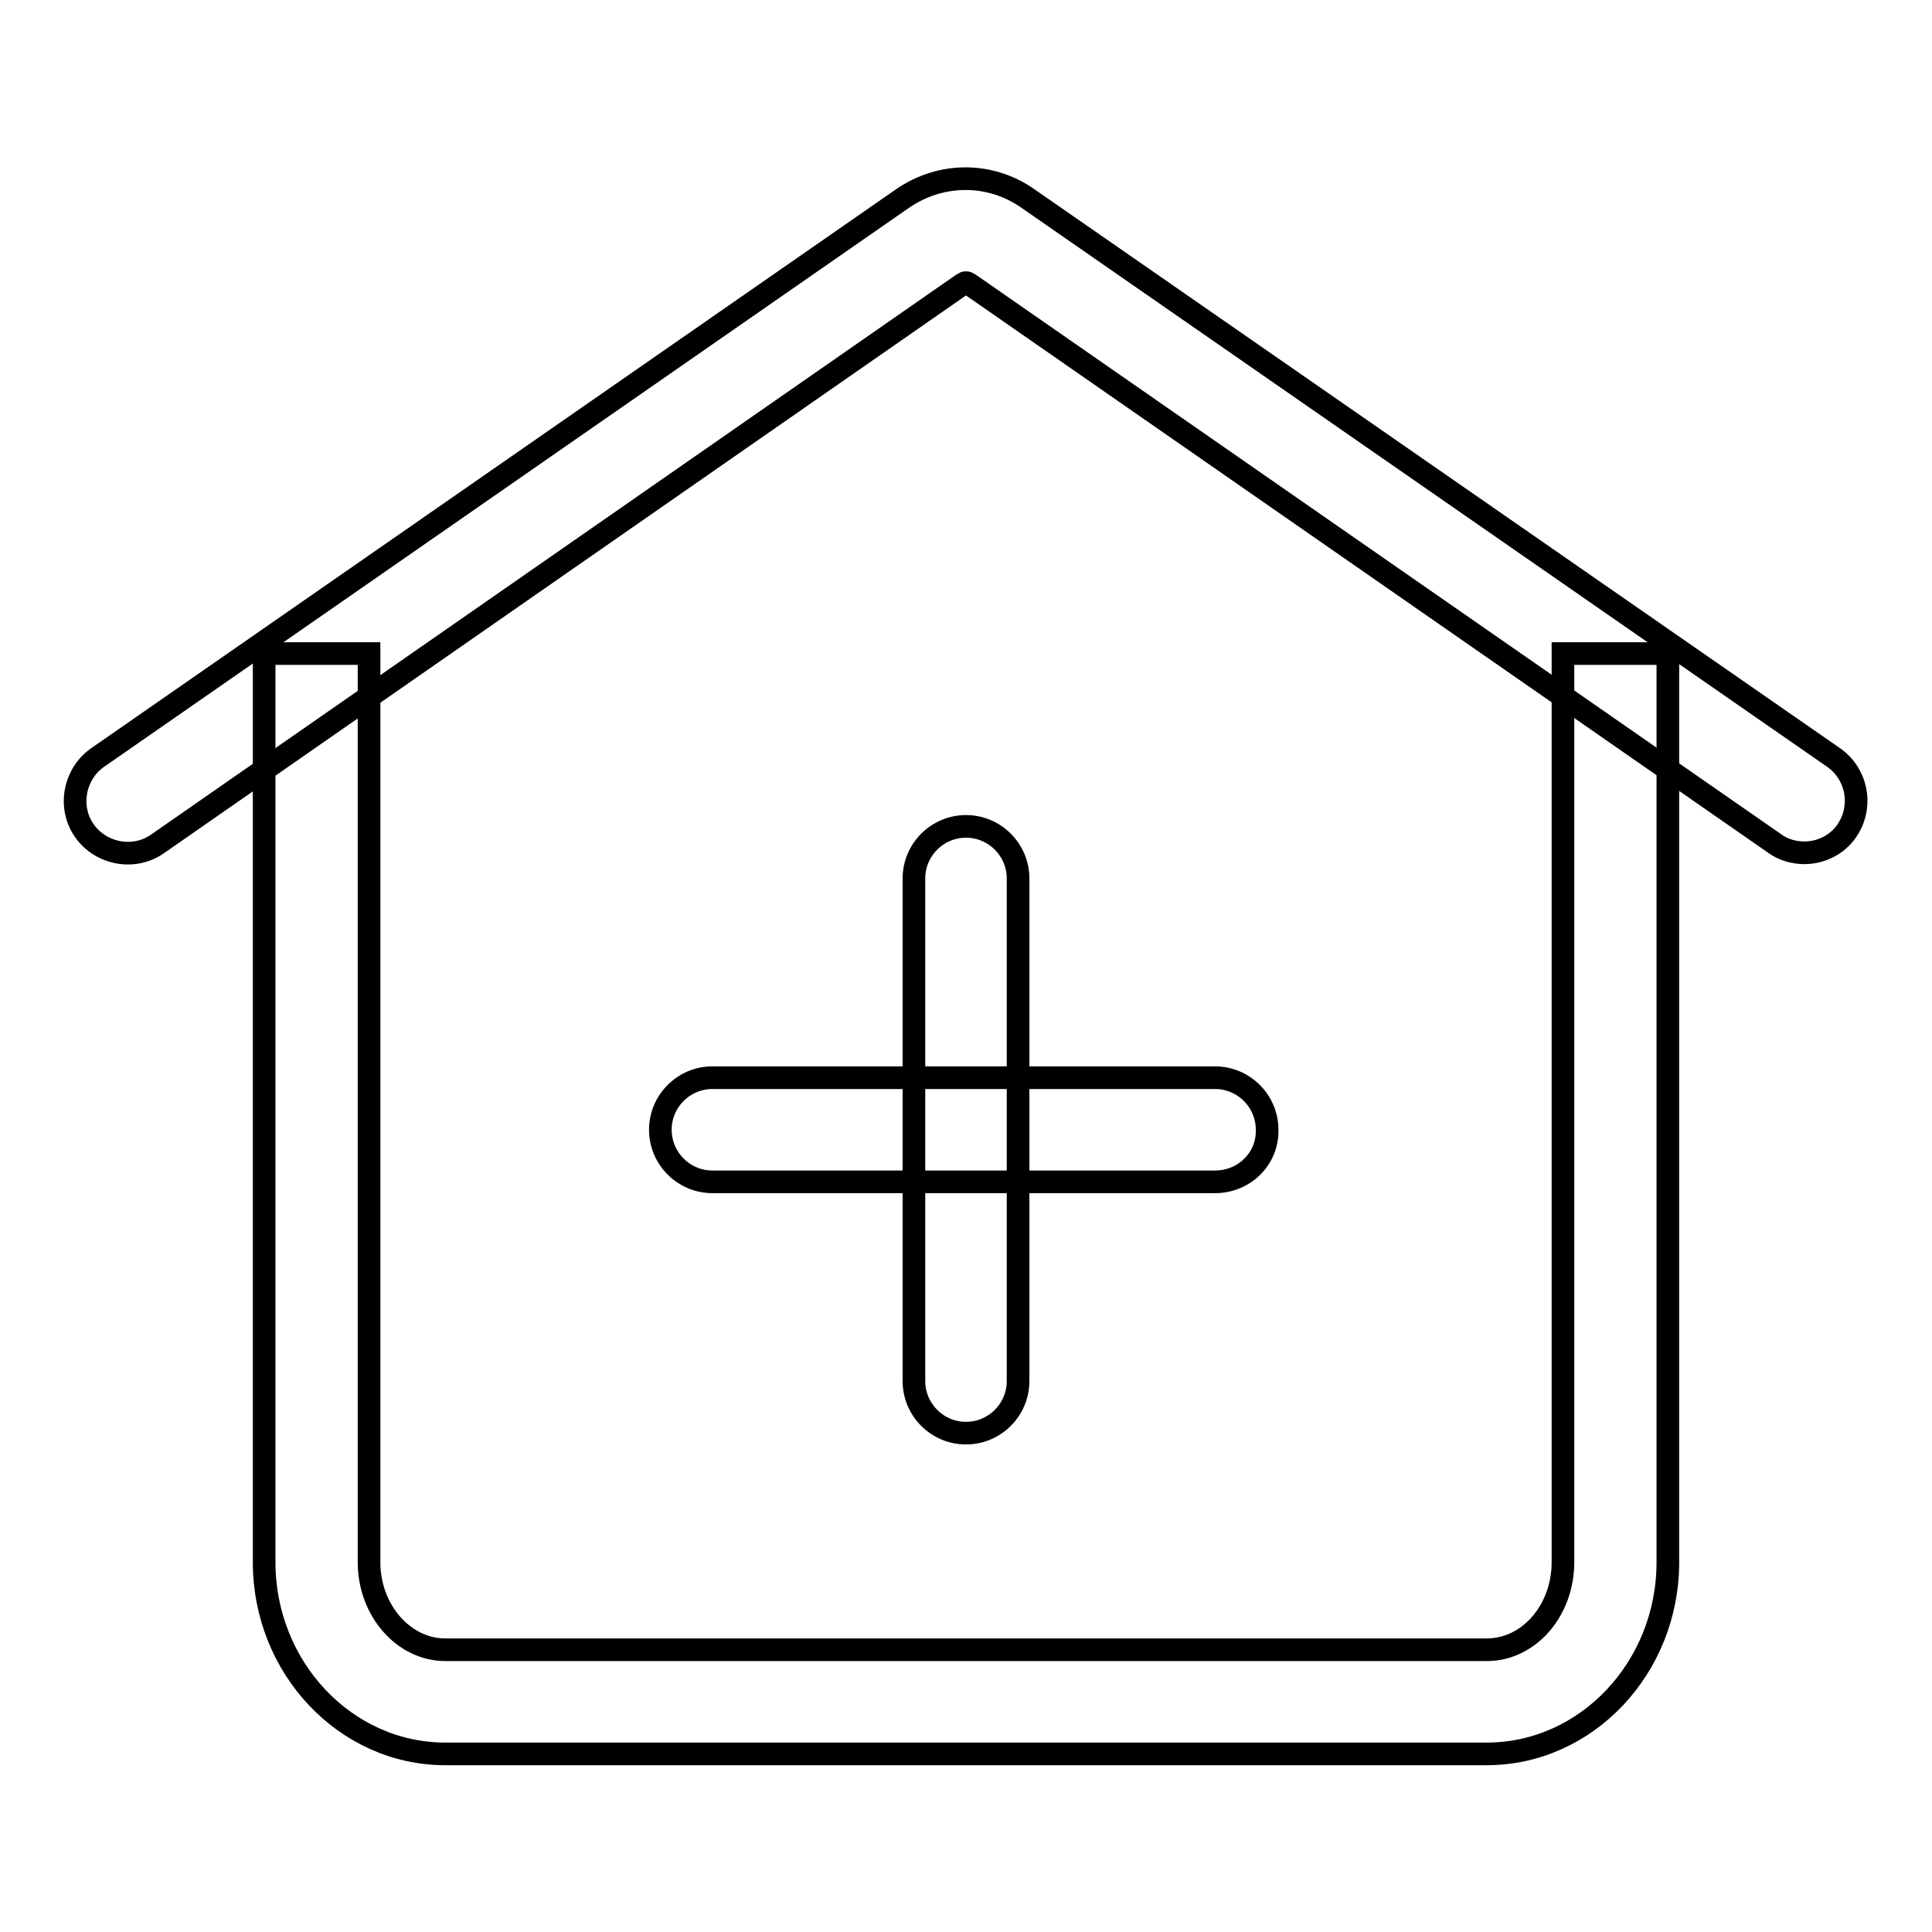
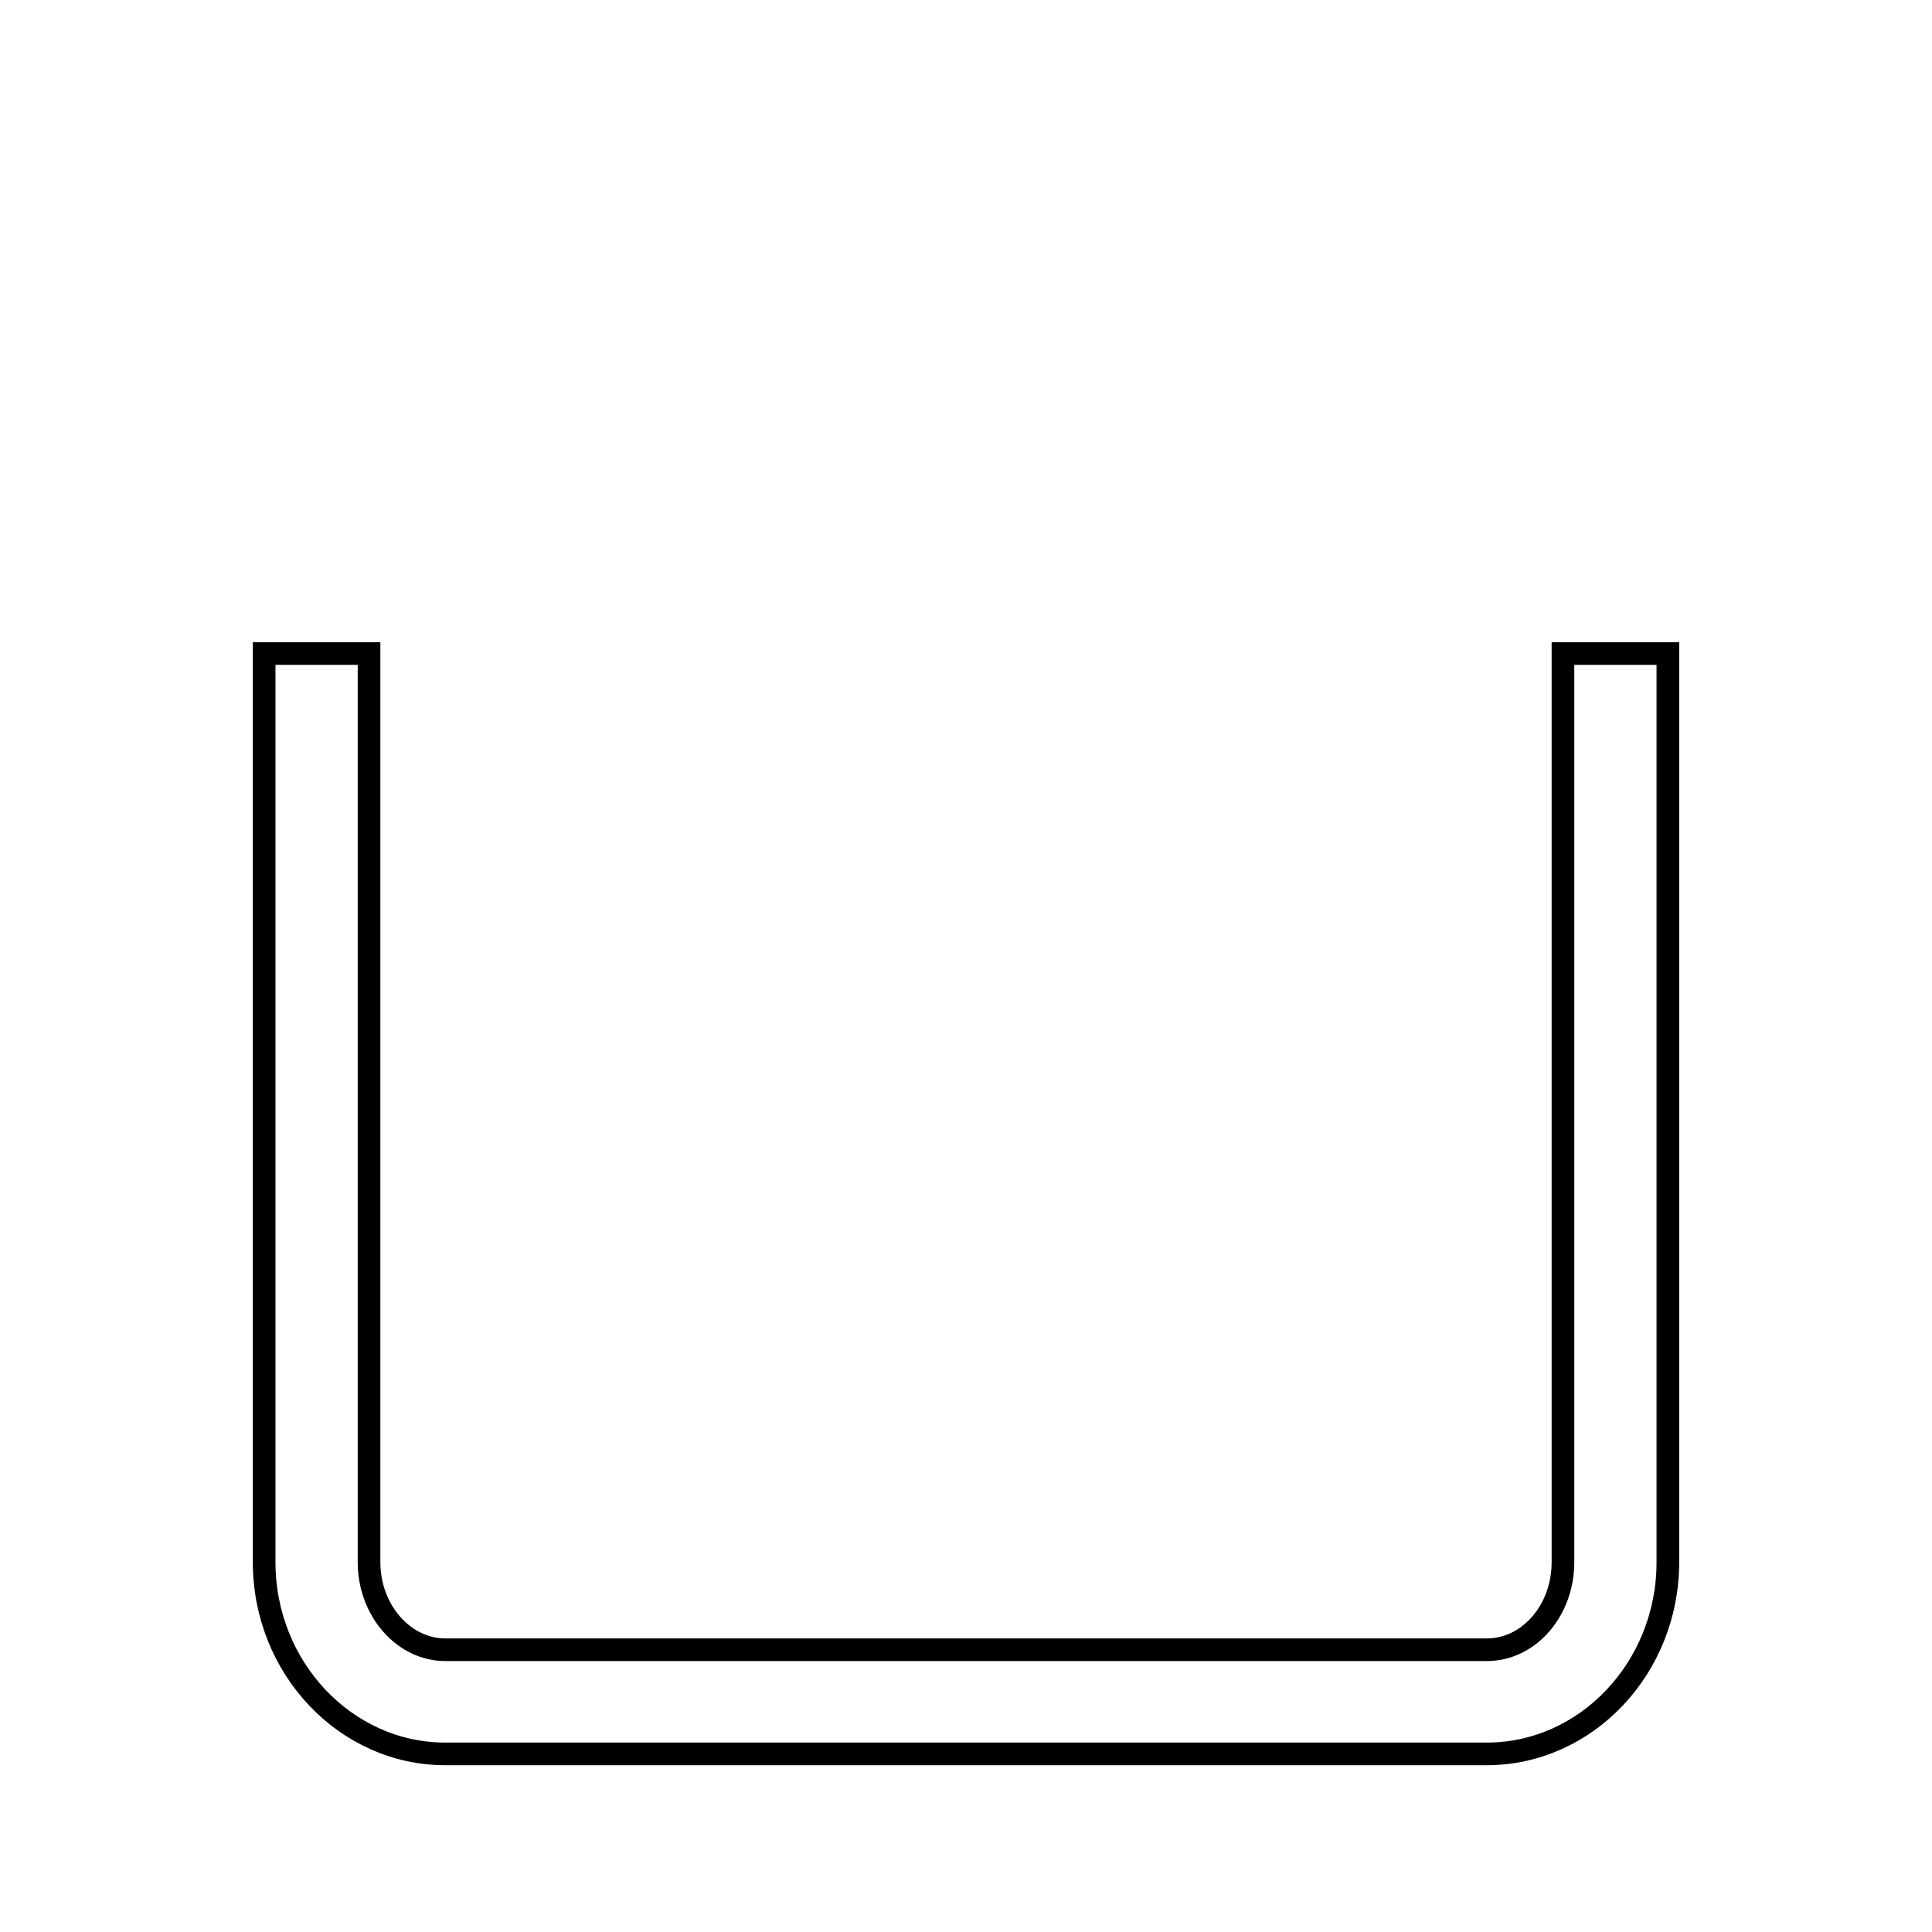
<svg xmlns="http://www.w3.org/2000/svg" version="1.1" x="0px" y="0px" viewBox="0 0 256 256" enable-background="new 0 0 256 256" xml:space="preserve">
  <g>
    <path stroke-width="3" fill-opacity="0" stroke="#000000" d="M197,232.4H59c-13.2,0-24-11.4-24-25.4V86.6h13.9V207c0,6.4,4.6,11.6,10.1,11.6h138 c5.6,0,10.1-5.2,10.1-11.6V86.6H221V207C221,221,210.2,232.4,197,232.4z" />
-     <path stroke-width="3" fill-opacity="0" stroke="#000000" d="M239.1,113c-1.4,0-2.8-0.4-3.9-1.2L128.4,37.6c-0.3-0.2-0.5-0.2-0.8,0L20.9,111.8c-3.1,2.2-7.5,1.4-9.7-1.7 c-2.2-3.1-1.4-7.5,1.7-9.7l106.7-74.1c5.1-3.5,11.6-3.5,16.6,0L243,100.4c3.1,2.2,3.9,6.5,1.7,9.7C243.4,112,241.2,113,239.1,113z  M161,156.6H94.4c-3.8,0-6.9-3.1-6.9-6.9c0-3.8,3.1-6.9,6.9-6.9H161c3.8,0,6.9,3.1,6.9,6.9C168,153.5,164.9,156.6,161,156.6z" />
-     <path stroke-width="3" fill-opacity="0" stroke="#000000" d="M128,189.9c-3.8,0-6.9-3.1-6.9-6.9v-66.6c0-3.8,3.1-6.9,6.9-6.9c3.8,0,6.9,3.1,6.9,6.9V183 C134.9,186.8,131.8,189.9,128,189.9z" />
  </g>
</svg>